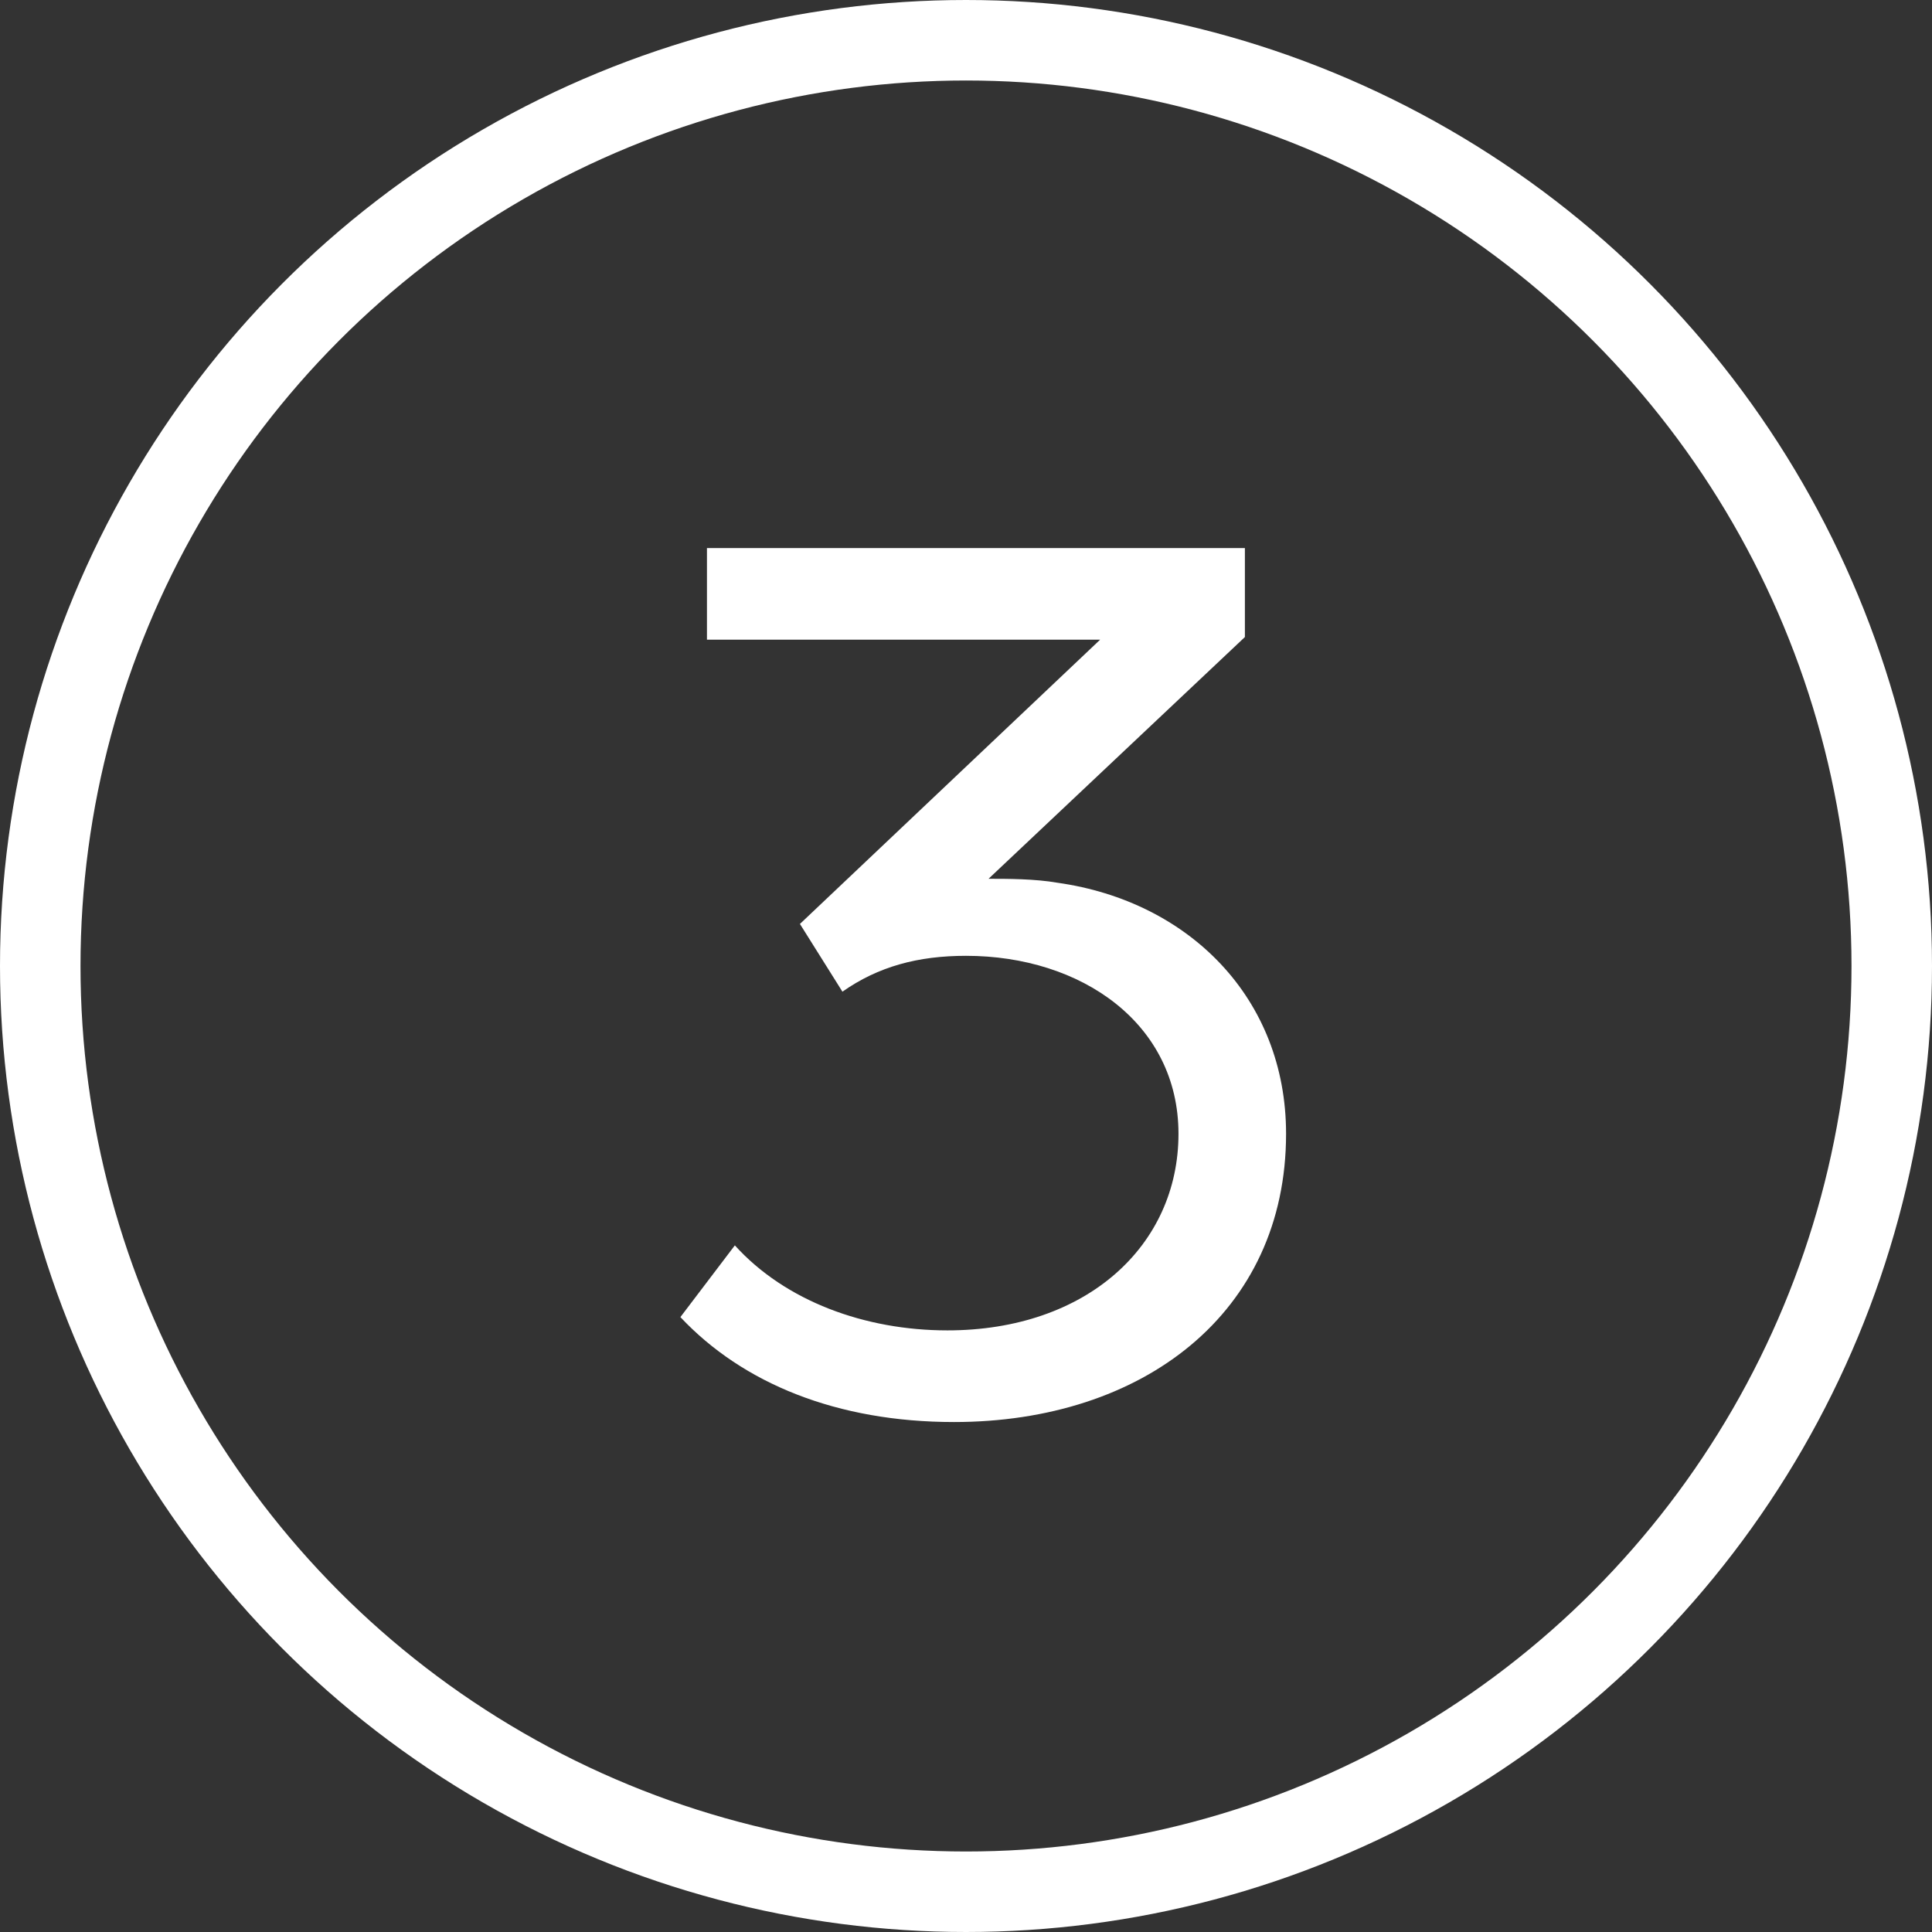
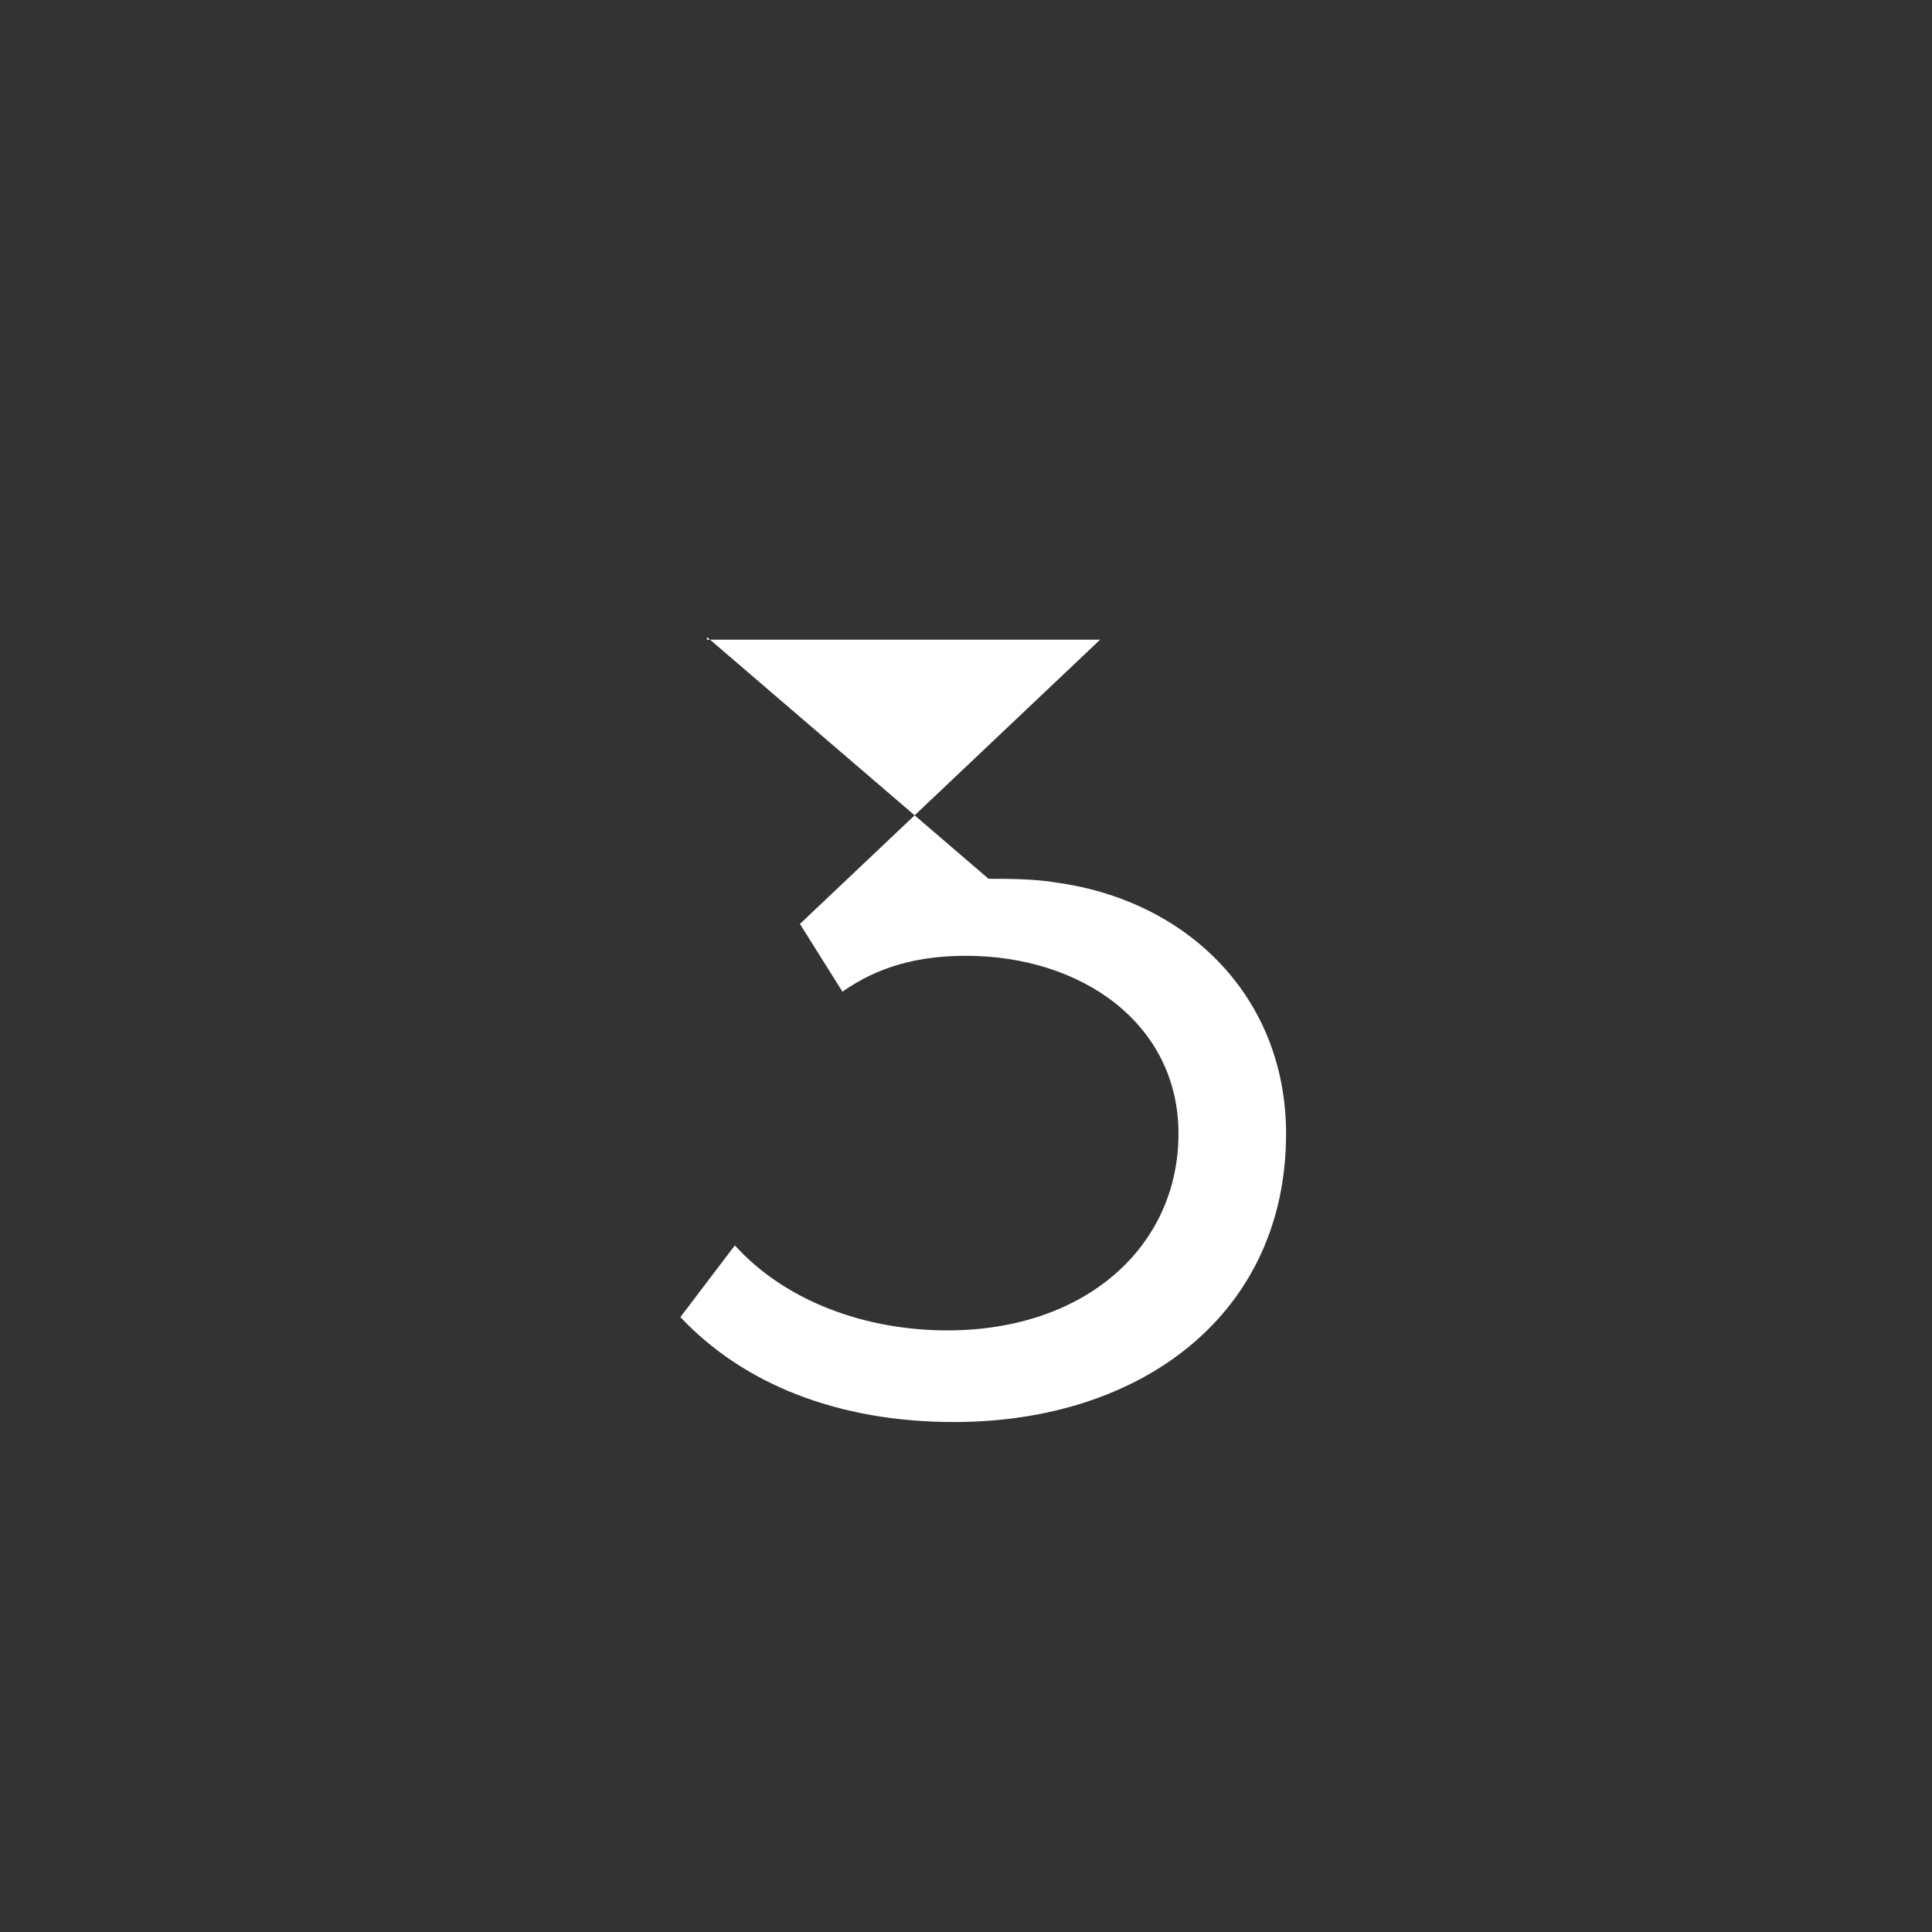
<svg xmlns="http://www.w3.org/2000/svg" width="48" height="48" viewBox="0 0 48 48" fill="none">
  <rect x="0" y="0" width="48" height="48" fill="#333333" stroke="none" />
-   <circle cx="24" cy="24" r="23" stroke="white" stroke-width="2" />
-   <path d="M23.702 35.33C20.798 35.33 18.455 34.373 16.904 32.723L18.257 30.941C19.511 32.327 21.491 33.053 23.537 33.053C27.002 33.053 29.279 30.941 29.279 28.169C29.279 25.43 26.87 23.747 23.999 23.747C22.811 23.747 21.821 24.011 20.93 24.638L19.874 22.955L27.332 15.893H17.564V13.616H30.929V15.827L24.56 21.833C25.022 21.833 25.715 21.833 26.276 21.932C29.543 22.394 31.952 24.803 31.952 28.169C31.952 32.624 28.388 35.33 23.702 35.33Z" fill="white" />
+   <path d="M23.702 35.33C20.798 35.33 18.455 34.373 16.904 32.723L18.257 30.941C19.511 32.327 21.491 33.053 23.537 33.053C27.002 33.053 29.279 30.941 29.279 28.169C29.279 25.43 26.87 23.747 23.999 23.747C22.811 23.747 21.821 24.011 20.93 24.638L19.874 22.955L27.332 15.893H17.564V13.616V15.827L24.56 21.833C25.022 21.833 25.715 21.833 26.276 21.932C29.543 22.394 31.952 24.803 31.952 28.169C31.952 32.624 28.388 35.33 23.702 35.33Z" fill="white" />
</svg>